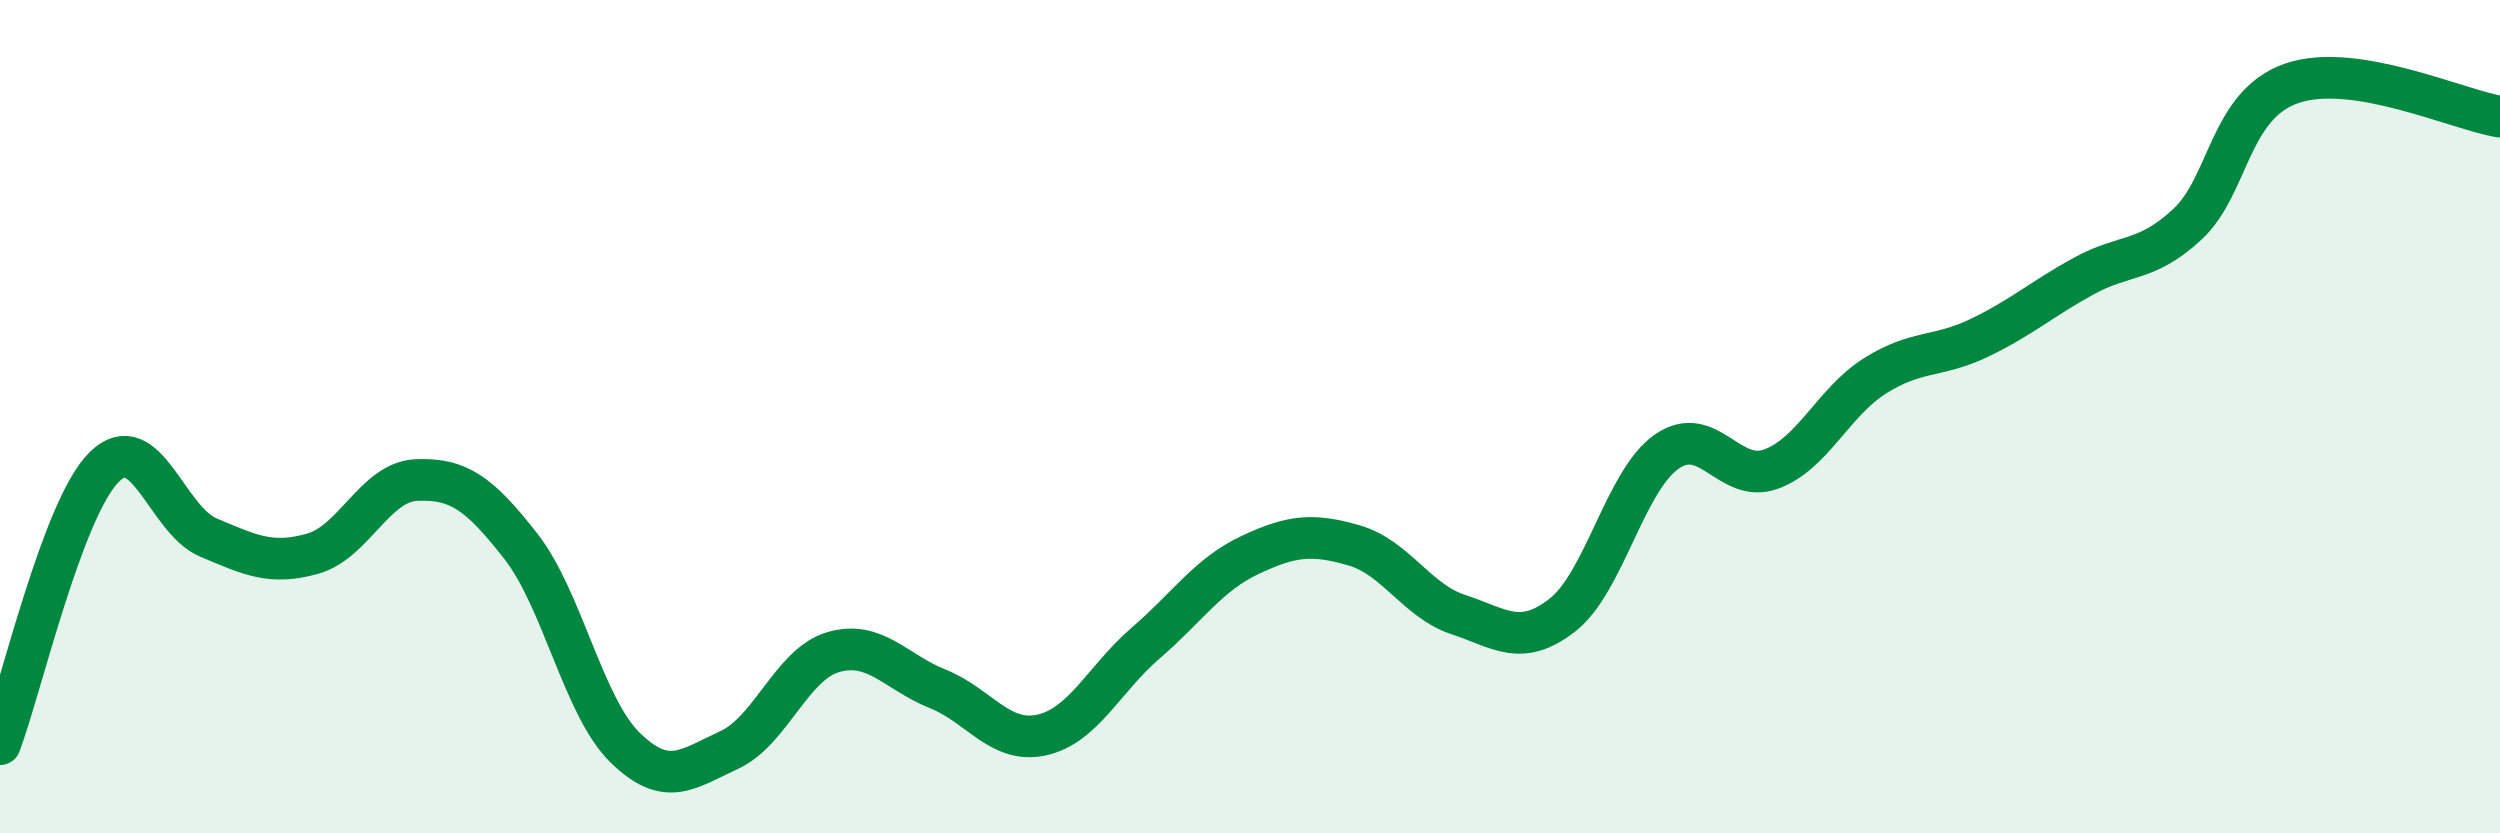
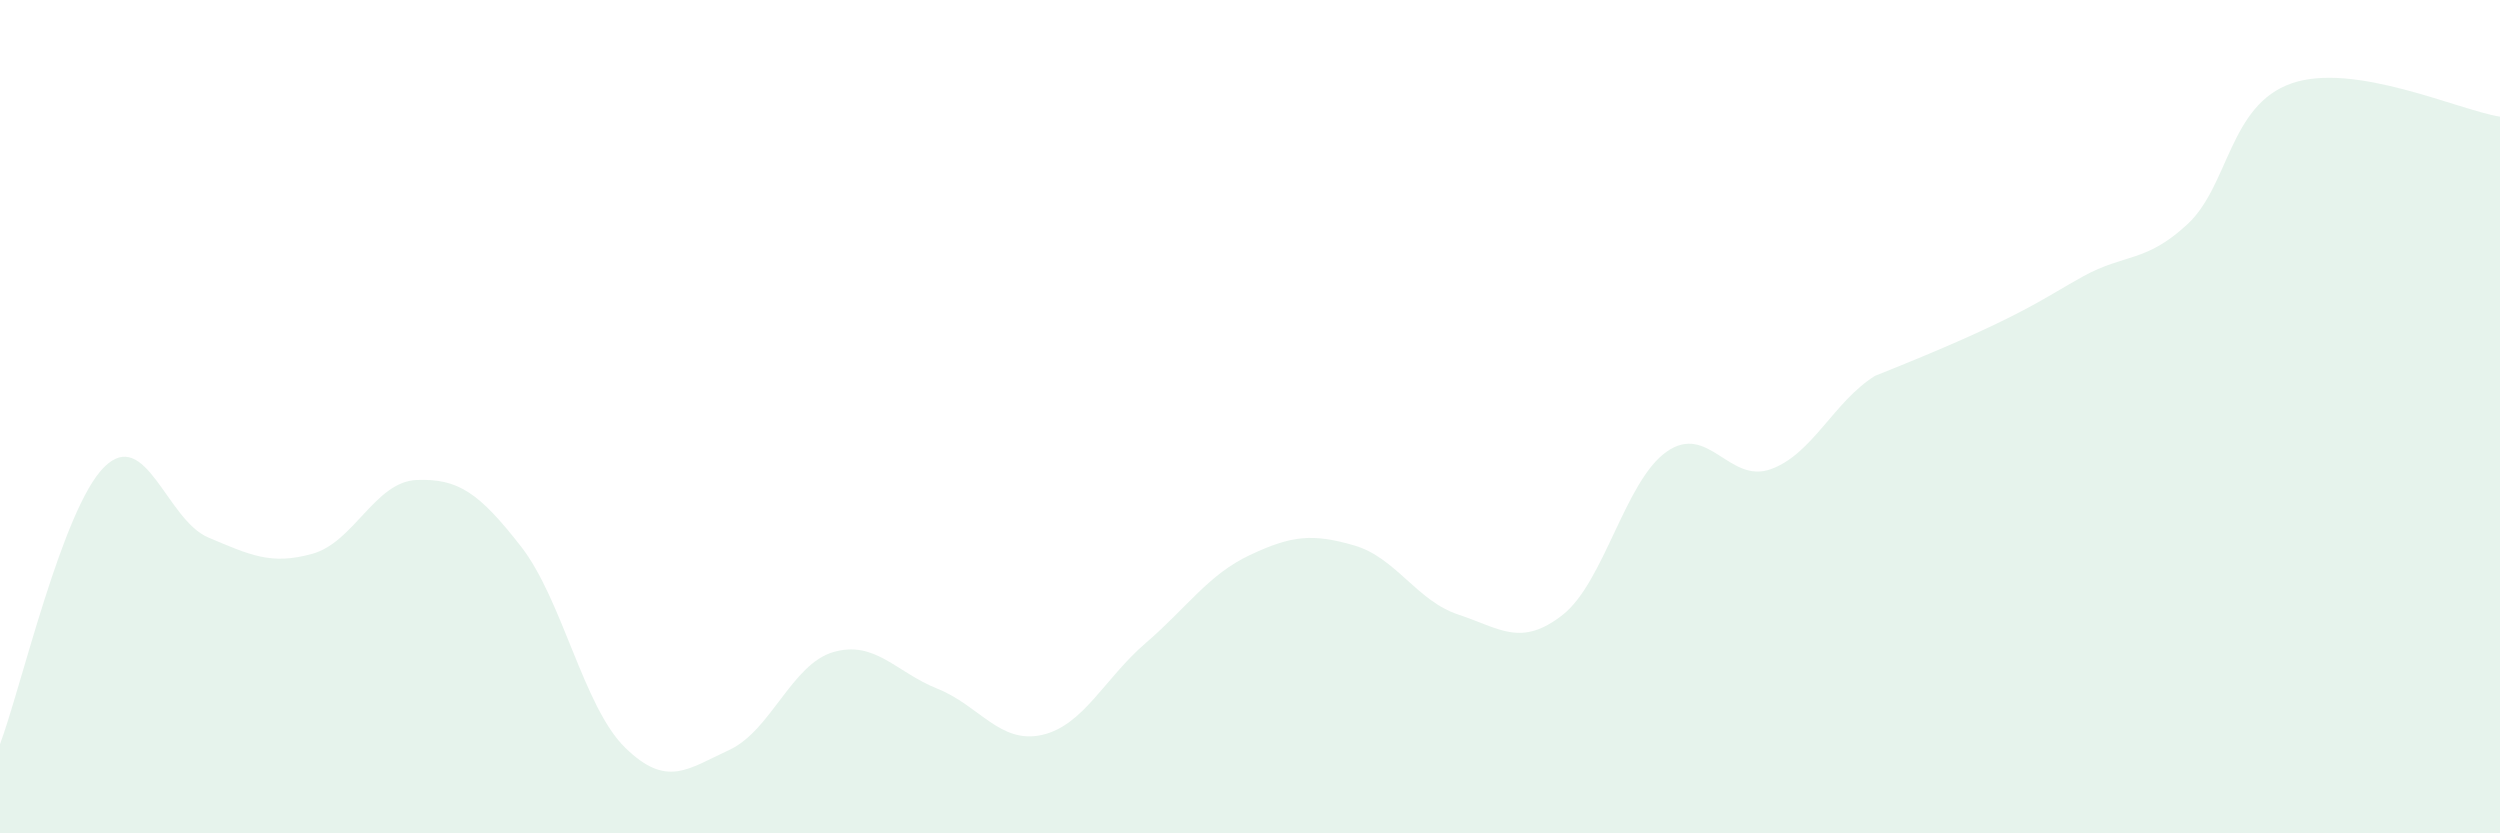
<svg xmlns="http://www.w3.org/2000/svg" width="60" height="20" viewBox="0 0 60 20">
-   <path d="M 0,17.86 C 0.5,16.53 1.5,12.2 2.5,11.21 C 3.5,10.22 4,12.48 5,12.9 C 6,13.32 6.5,13.57 7.5,13.29 C 8.5,13.01 9,11.56 10,11.52 C 11,11.48 11.5,11.83 12.5,13.11 C 13.5,14.39 14,16.96 15,17.94 C 16,18.92 16.5,18.46 17.5,18 C 18.5,17.54 19,15.94 20,15.65 C 21,15.36 21.5,16.13 22.5,16.53 C 23.5,16.93 24,17.86 25,17.64 C 26,17.42 26.5,16.29 27.5,15.43 C 28.5,14.57 29,13.79 30,13.32 C 31,12.85 31.5,12.8 32.5,13.09 C 33.5,13.38 34,14.42 35,14.75 C 36,15.08 36.5,15.54 37.5,14.76 C 38.5,13.98 39,11.54 40,10.84 C 41,10.14 41.5,11.62 42.5,11.26 C 43.5,10.9 44,9.65 45,9.02 C 46,8.39 46.5,8.59 47.5,8.11 C 48.5,7.63 49,7.18 50,6.63 C 51,6.08 51.5,6.31 52.5,5.38 C 53.5,4.45 53.5,2.52 55,2 C 56.5,1.48 59,2.64 60,2.8L60 20L0 20Z" fill="#008740" opacity="0.1" stroke-linecap="round" stroke-linejoin="round" />
-   <path d="M 0,17.86 C 0.5,16.53 1.5,12.2 2.5,11.21 C 3.5,10.22 4,12.48 5,12.9 C 6,13.32 6.5,13.57 7.5,13.29 C 8.5,13.01 9,11.56 10,11.52 C 11,11.48 11.5,11.83 12.5,13.11 C 13.5,14.39 14,16.96 15,17.94 C 16,18.92 16.5,18.46 17.5,18 C 18.5,17.54 19,15.94 20,15.65 C 21,15.36 21.5,16.13 22.5,16.53 C 23.5,16.93 24,17.86 25,17.64 C 26,17.42 26.5,16.29 27.5,15.43 C 28.5,14.57 29,13.79 30,13.32 C 31,12.85 31.5,12.8 32.5,13.09 C 33.5,13.38 34,14.42 35,14.75 C 36,15.08 36.5,15.54 37.5,14.76 C 38.5,13.98 39,11.54 40,10.84 C 41,10.14 41.5,11.62 42.5,11.26 C 43.5,10.9 44,9.65 45,9.02 C 46,8.39 46.5,8.59 47.5,8.11 C 48.5,7.63 49,7.18 50,6.63 C 51,6.08 51.5,6.31 52.5,5.38 C 53.5,4.45 53.5,2.52 55,2 C 56.5,1.48 59,2.64 60,2.8" stroke="#008740" stroke-width="1" fill="none" stroke-linecap="round" stroke-linejoin="round" />
+   <path d="M 0,17.86 C 0.5,16.53 1.5,12.2 2.5,11.21 C 3.5,10.22 4,12.48 5,12.9 C 6,13.32 6.5,13.57 7.5,13.29 C 8.5,13.01 9,11.56 10,11.52 C 11,11.48 11.5,11.83 12.5,13.11 C 13.5,14.39 14,16.96 15,17.94 C 16,18.92 16.5,18.46 17.5,18 C 18.5,17.54 19,15.94 20,15.65 C 21,15.36 21.5,16.13 22.5,16.53 C 23.5,16.93 24,17.86 25,17.64 C 26,17.42 26.5,16.29 27.5,15.43 C 28.5,14.57 29,13.79 30,13.32 C 31,12.85 31.5,12.8 32.5,13.09 C 33.5,13.38 34,14.42 35,14.75 C 36,15.08 36.5,15.54 37.5,14.76 C 38.5,13.98 39,11.54 40,10.84 C 41,10.14 41.5,11.62 42.5,11.26 C 43.5,10.9 44,9.65 45,9.02 C 48.5,7.63 49,7.18 50,6.63 C 51,6.08 51.5,6.31 52.5,5.38 C 53.5,4.45 53.5,2.52 55,2 C 56.5,1.48 59,2.64 60,2.8L60 20L0 20Z" fill="#008740" opacity="0.1" stroke-linecap="round" stroke-linejoin="round" />
</svg>